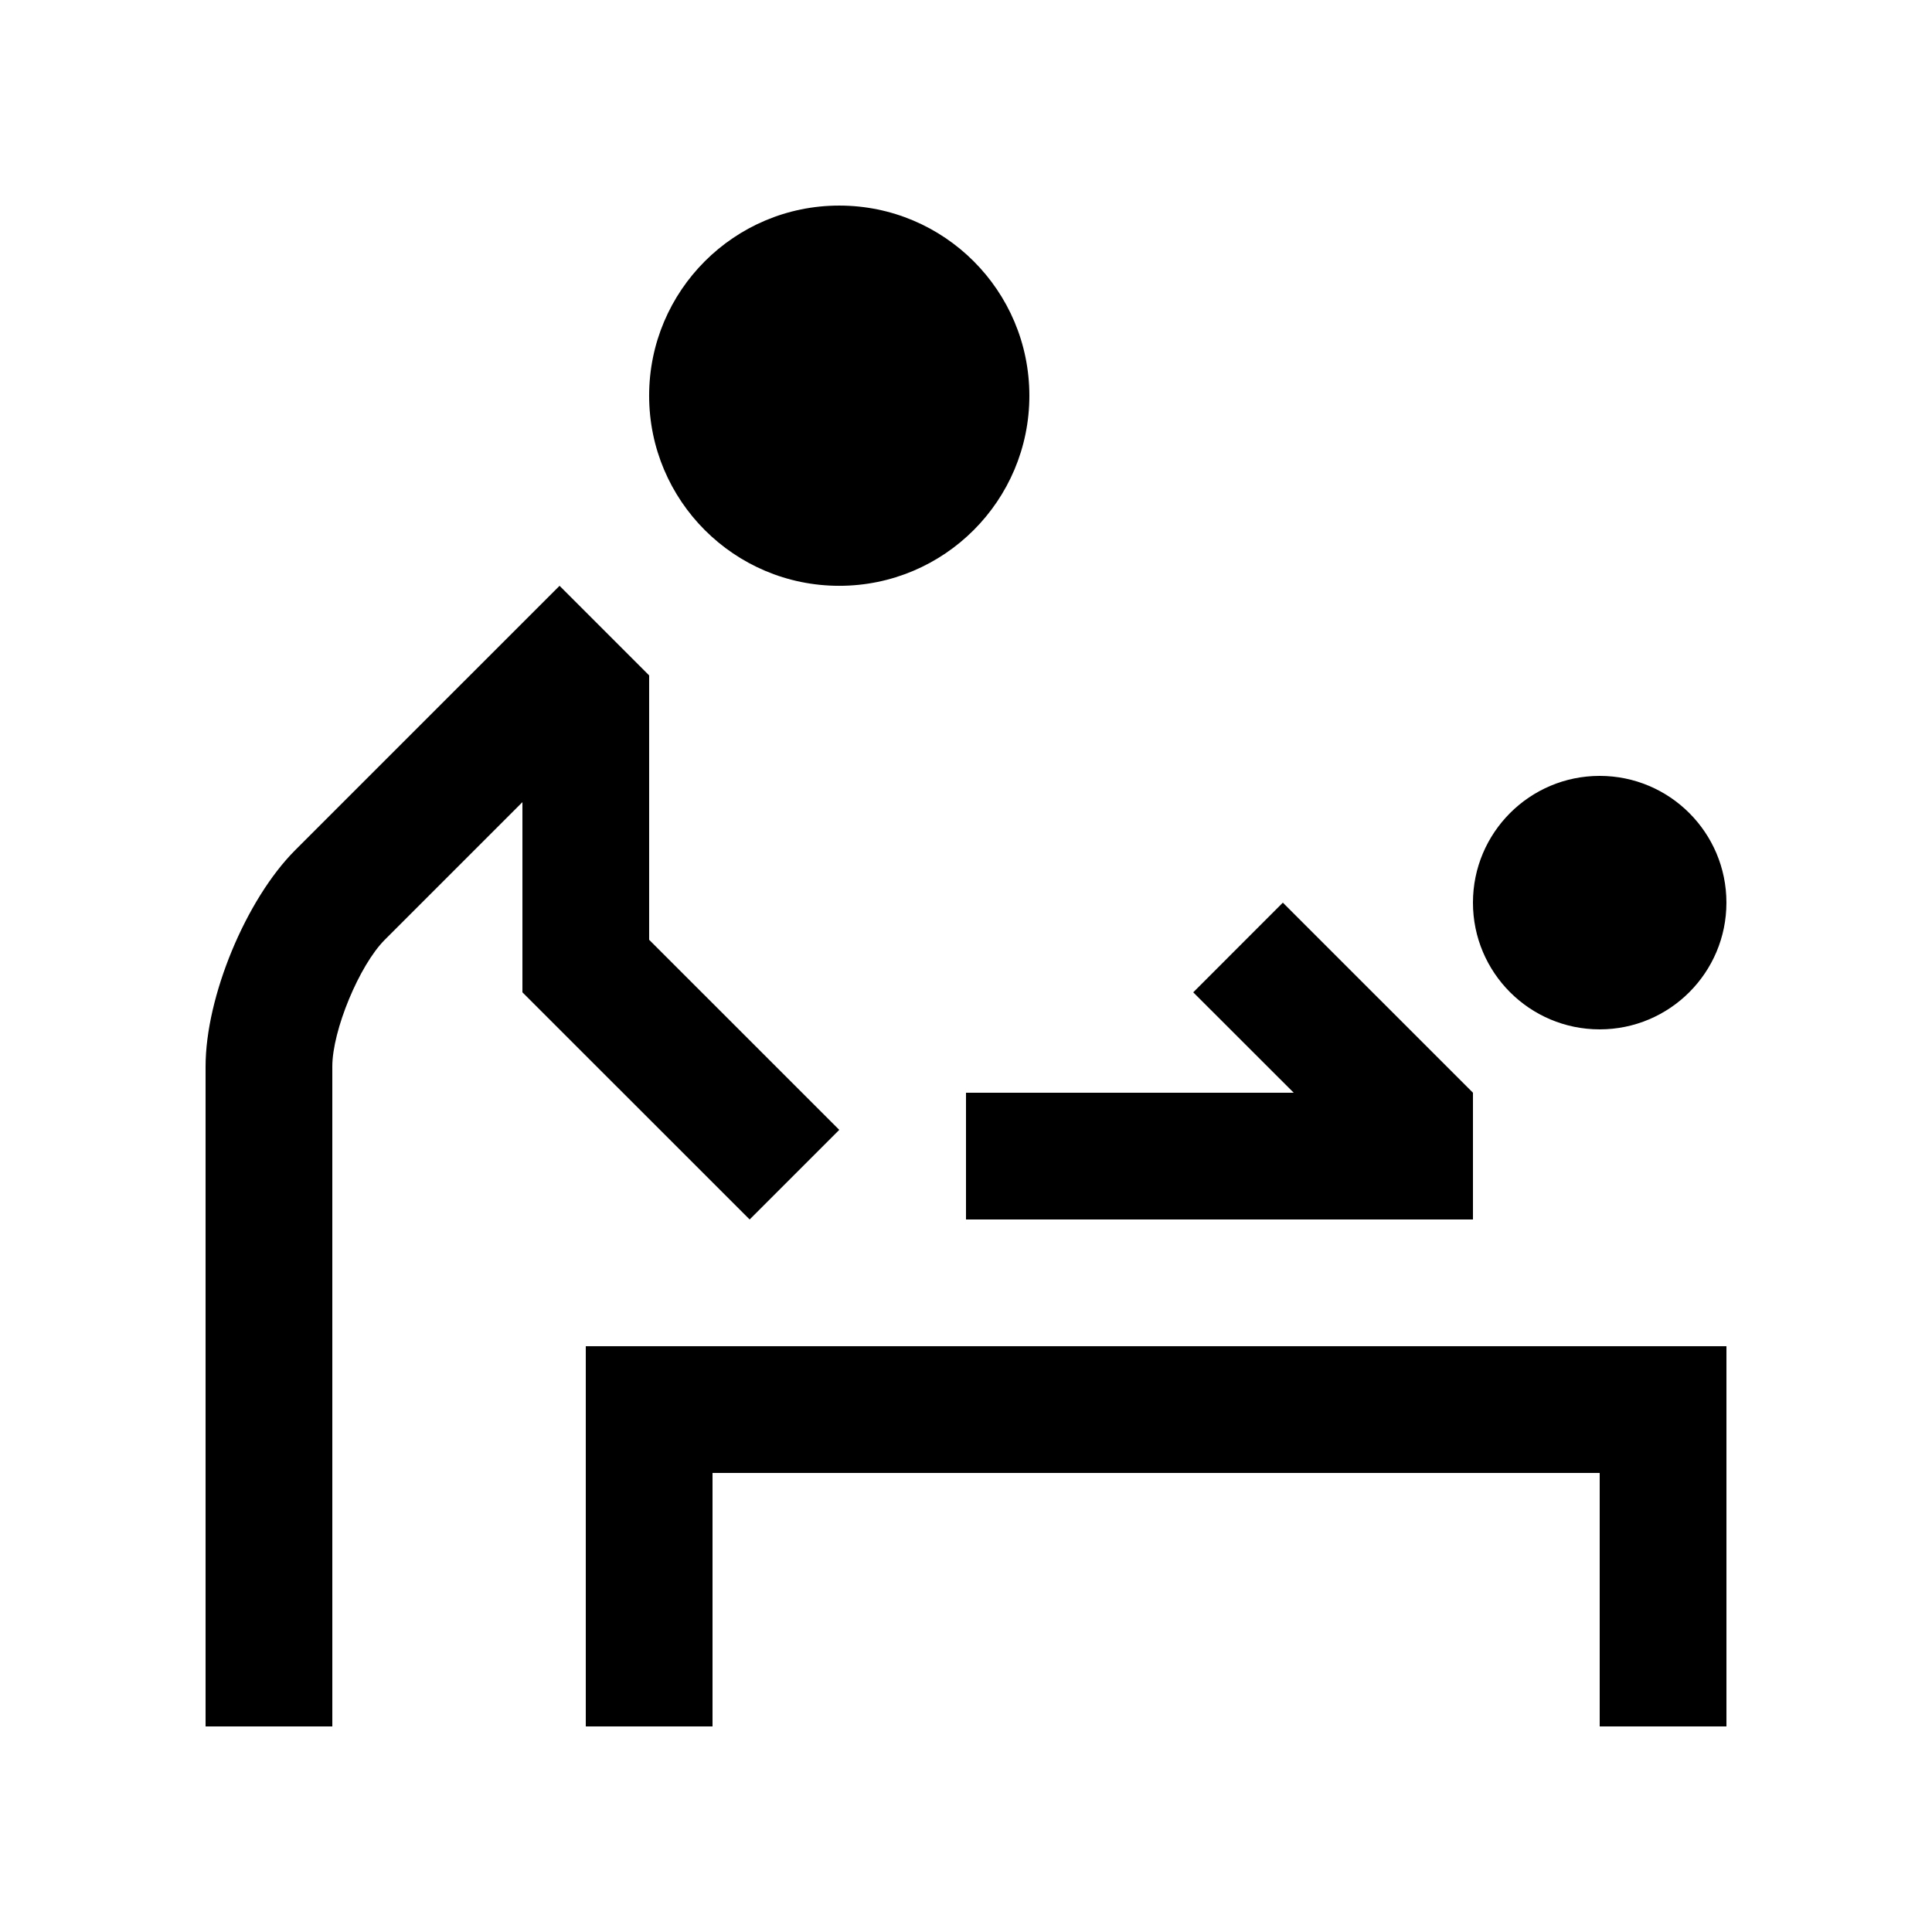
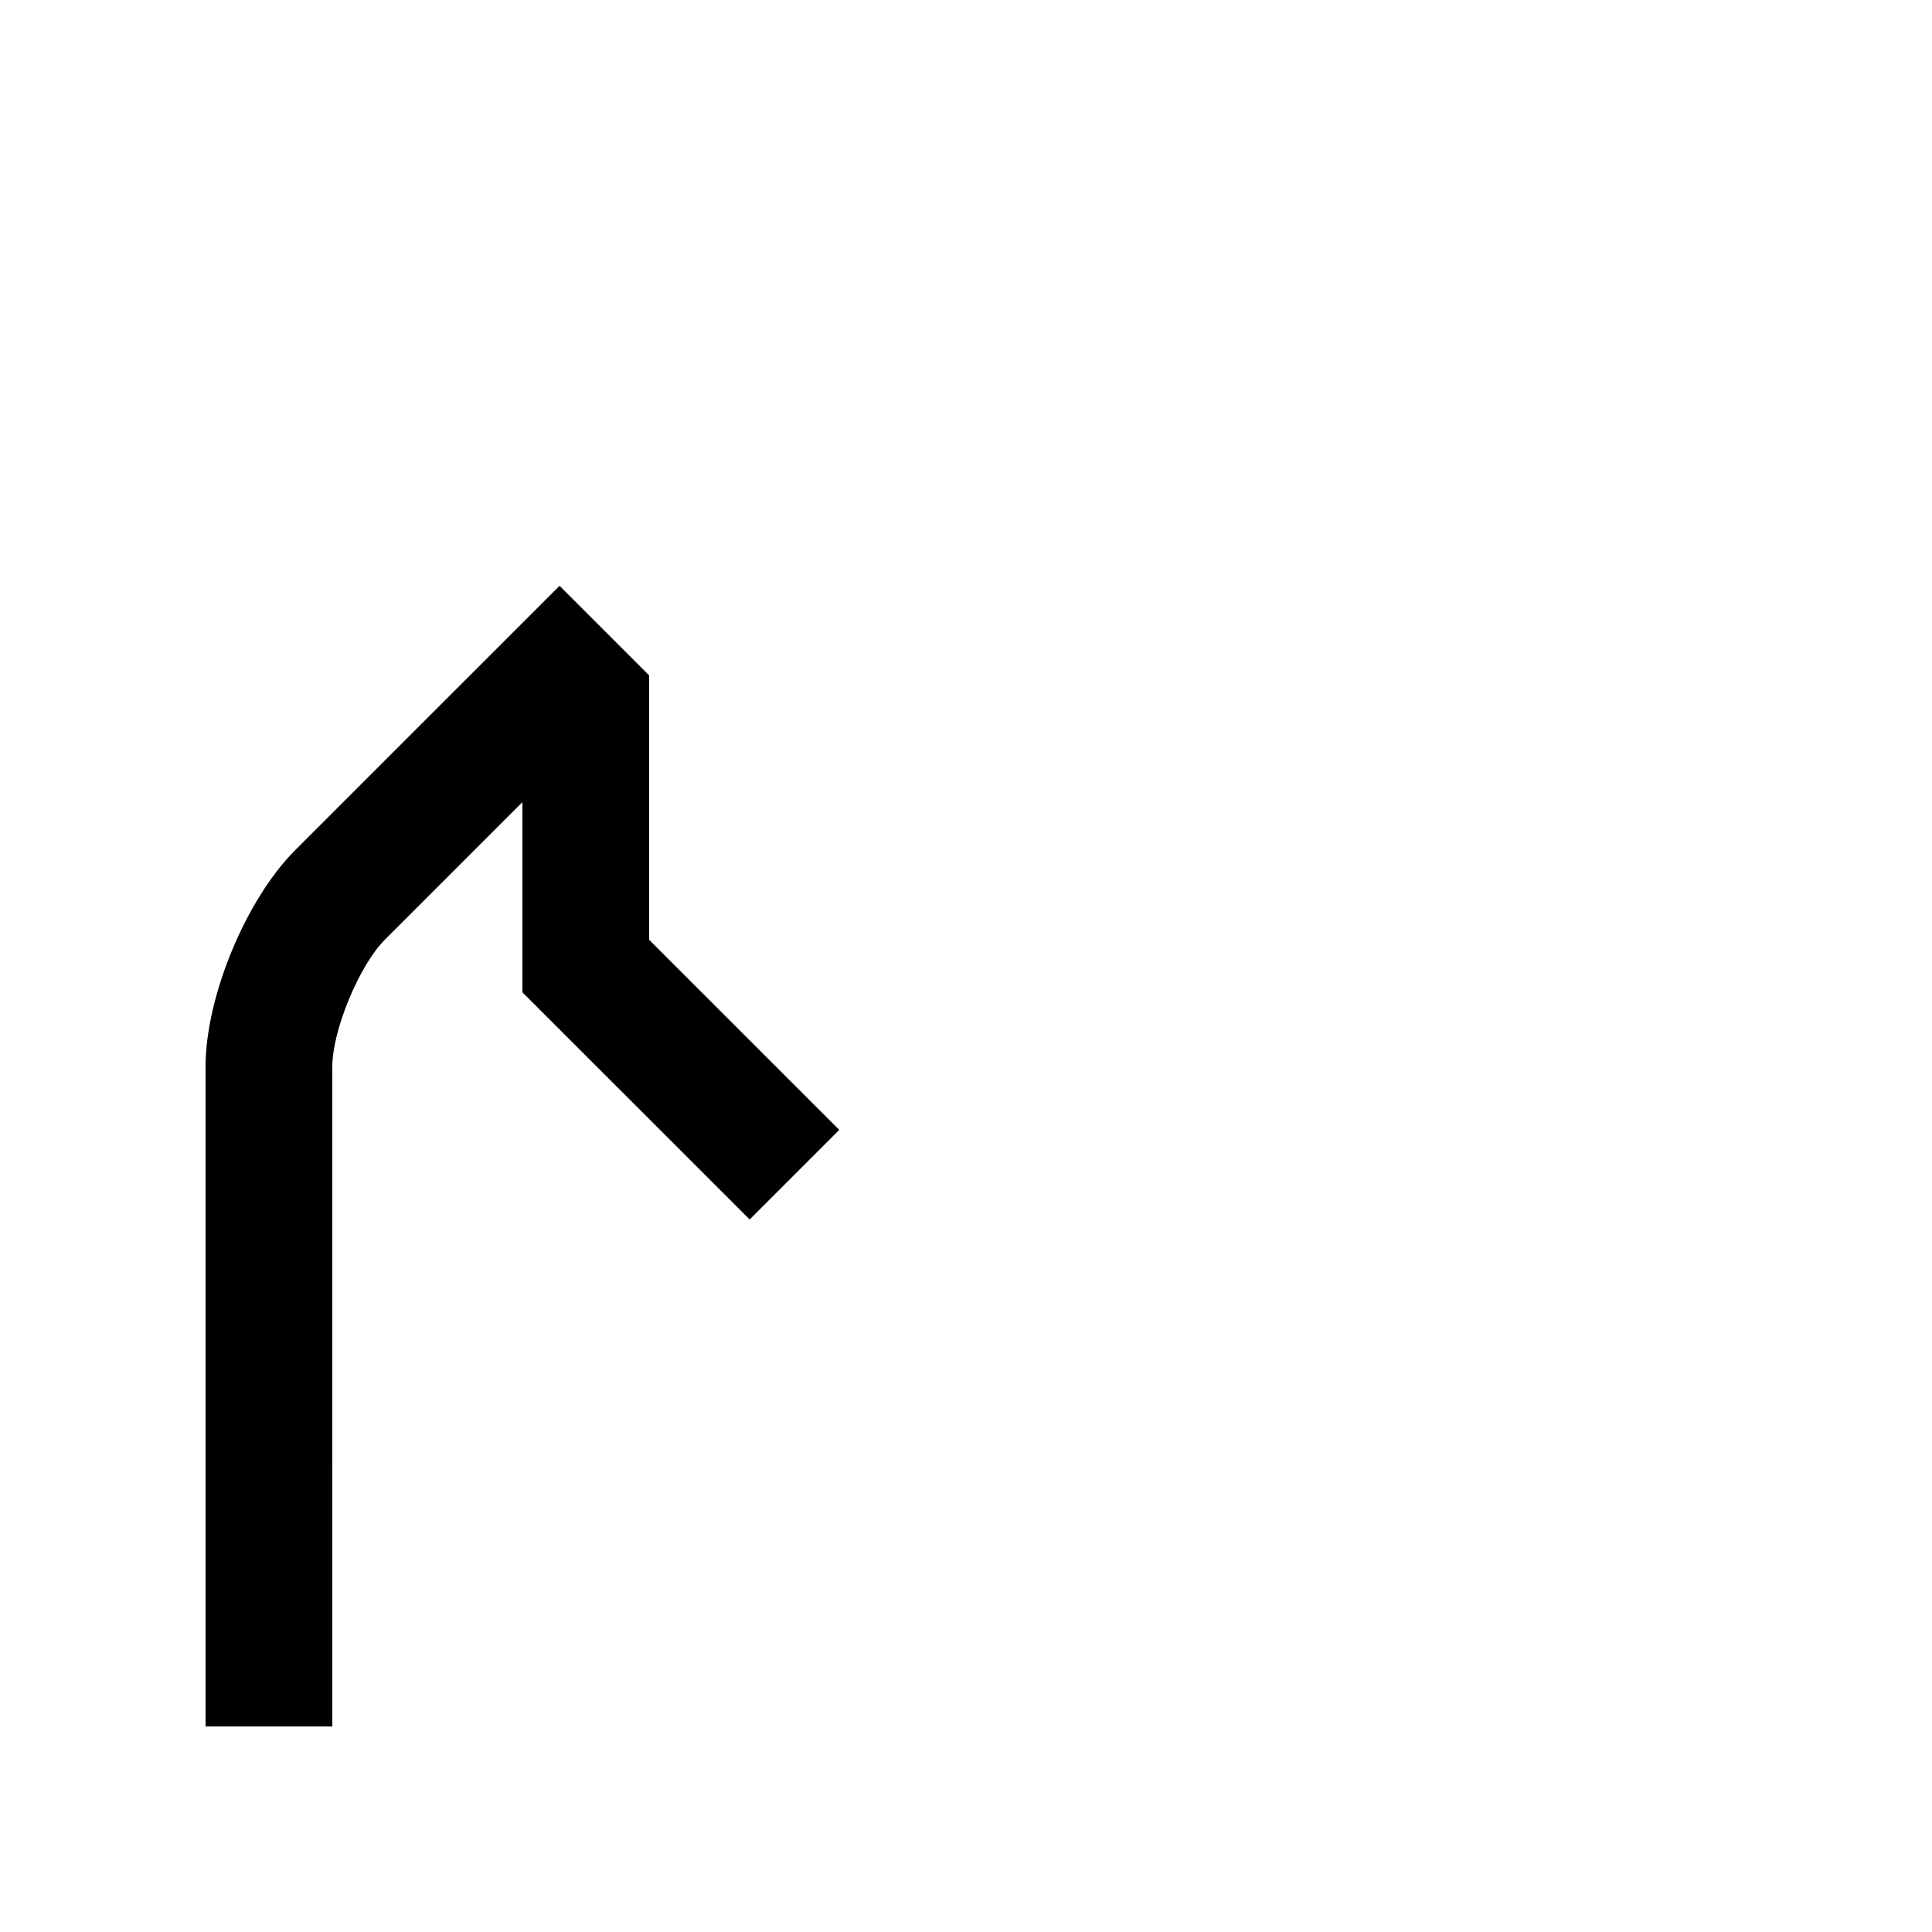
<svg xmlns="http://www.w3.org/2000/svg" fill="#000000" width="800px" height="800px" version="1.1" viewBox="144 144 512 512">
  <g>
-     <path d="m366.41 198.48c-27.816 0-50.383 22.551-50.383 50.383 0 27.816 22.566 50.383 50.383 50.383s50.383-22.566 50.383-50.383c-0.004-27.836-22.566-50.383-50.383-50.383z" />
    <path d="m316.03 393.05v-70.062l-23.742-23.746-70.062 70.059c-13.059 13.074-23.746 38.867-23.746 57.332v174.89h33.59l-0.004-174.89c0-9.559 7.148-26.812 13.906-33.582l36.477-36.477v50.402l60.219 60.199 23.746-23.746z" />
-     <path d="m299.24 500.76v100.76h33.586v-67.176h235.11v67.176h33.59v-100.76z" />
-     <path d="m483.97 383.21-23.75 23.766 26.633 26.613h-86.852v33.586h134.35v-33.586z" />
-     <path d="m601.52 383.21c0 18.531-15.039 33.582-33.59 33.582-18.551 0-33.582-15.055-33.582-33.582 0-18.535 15.035-33.59 33.582-33.59 18.551 0 33.59 15.055 33.59 33.59z" />
  </g>
</svg>